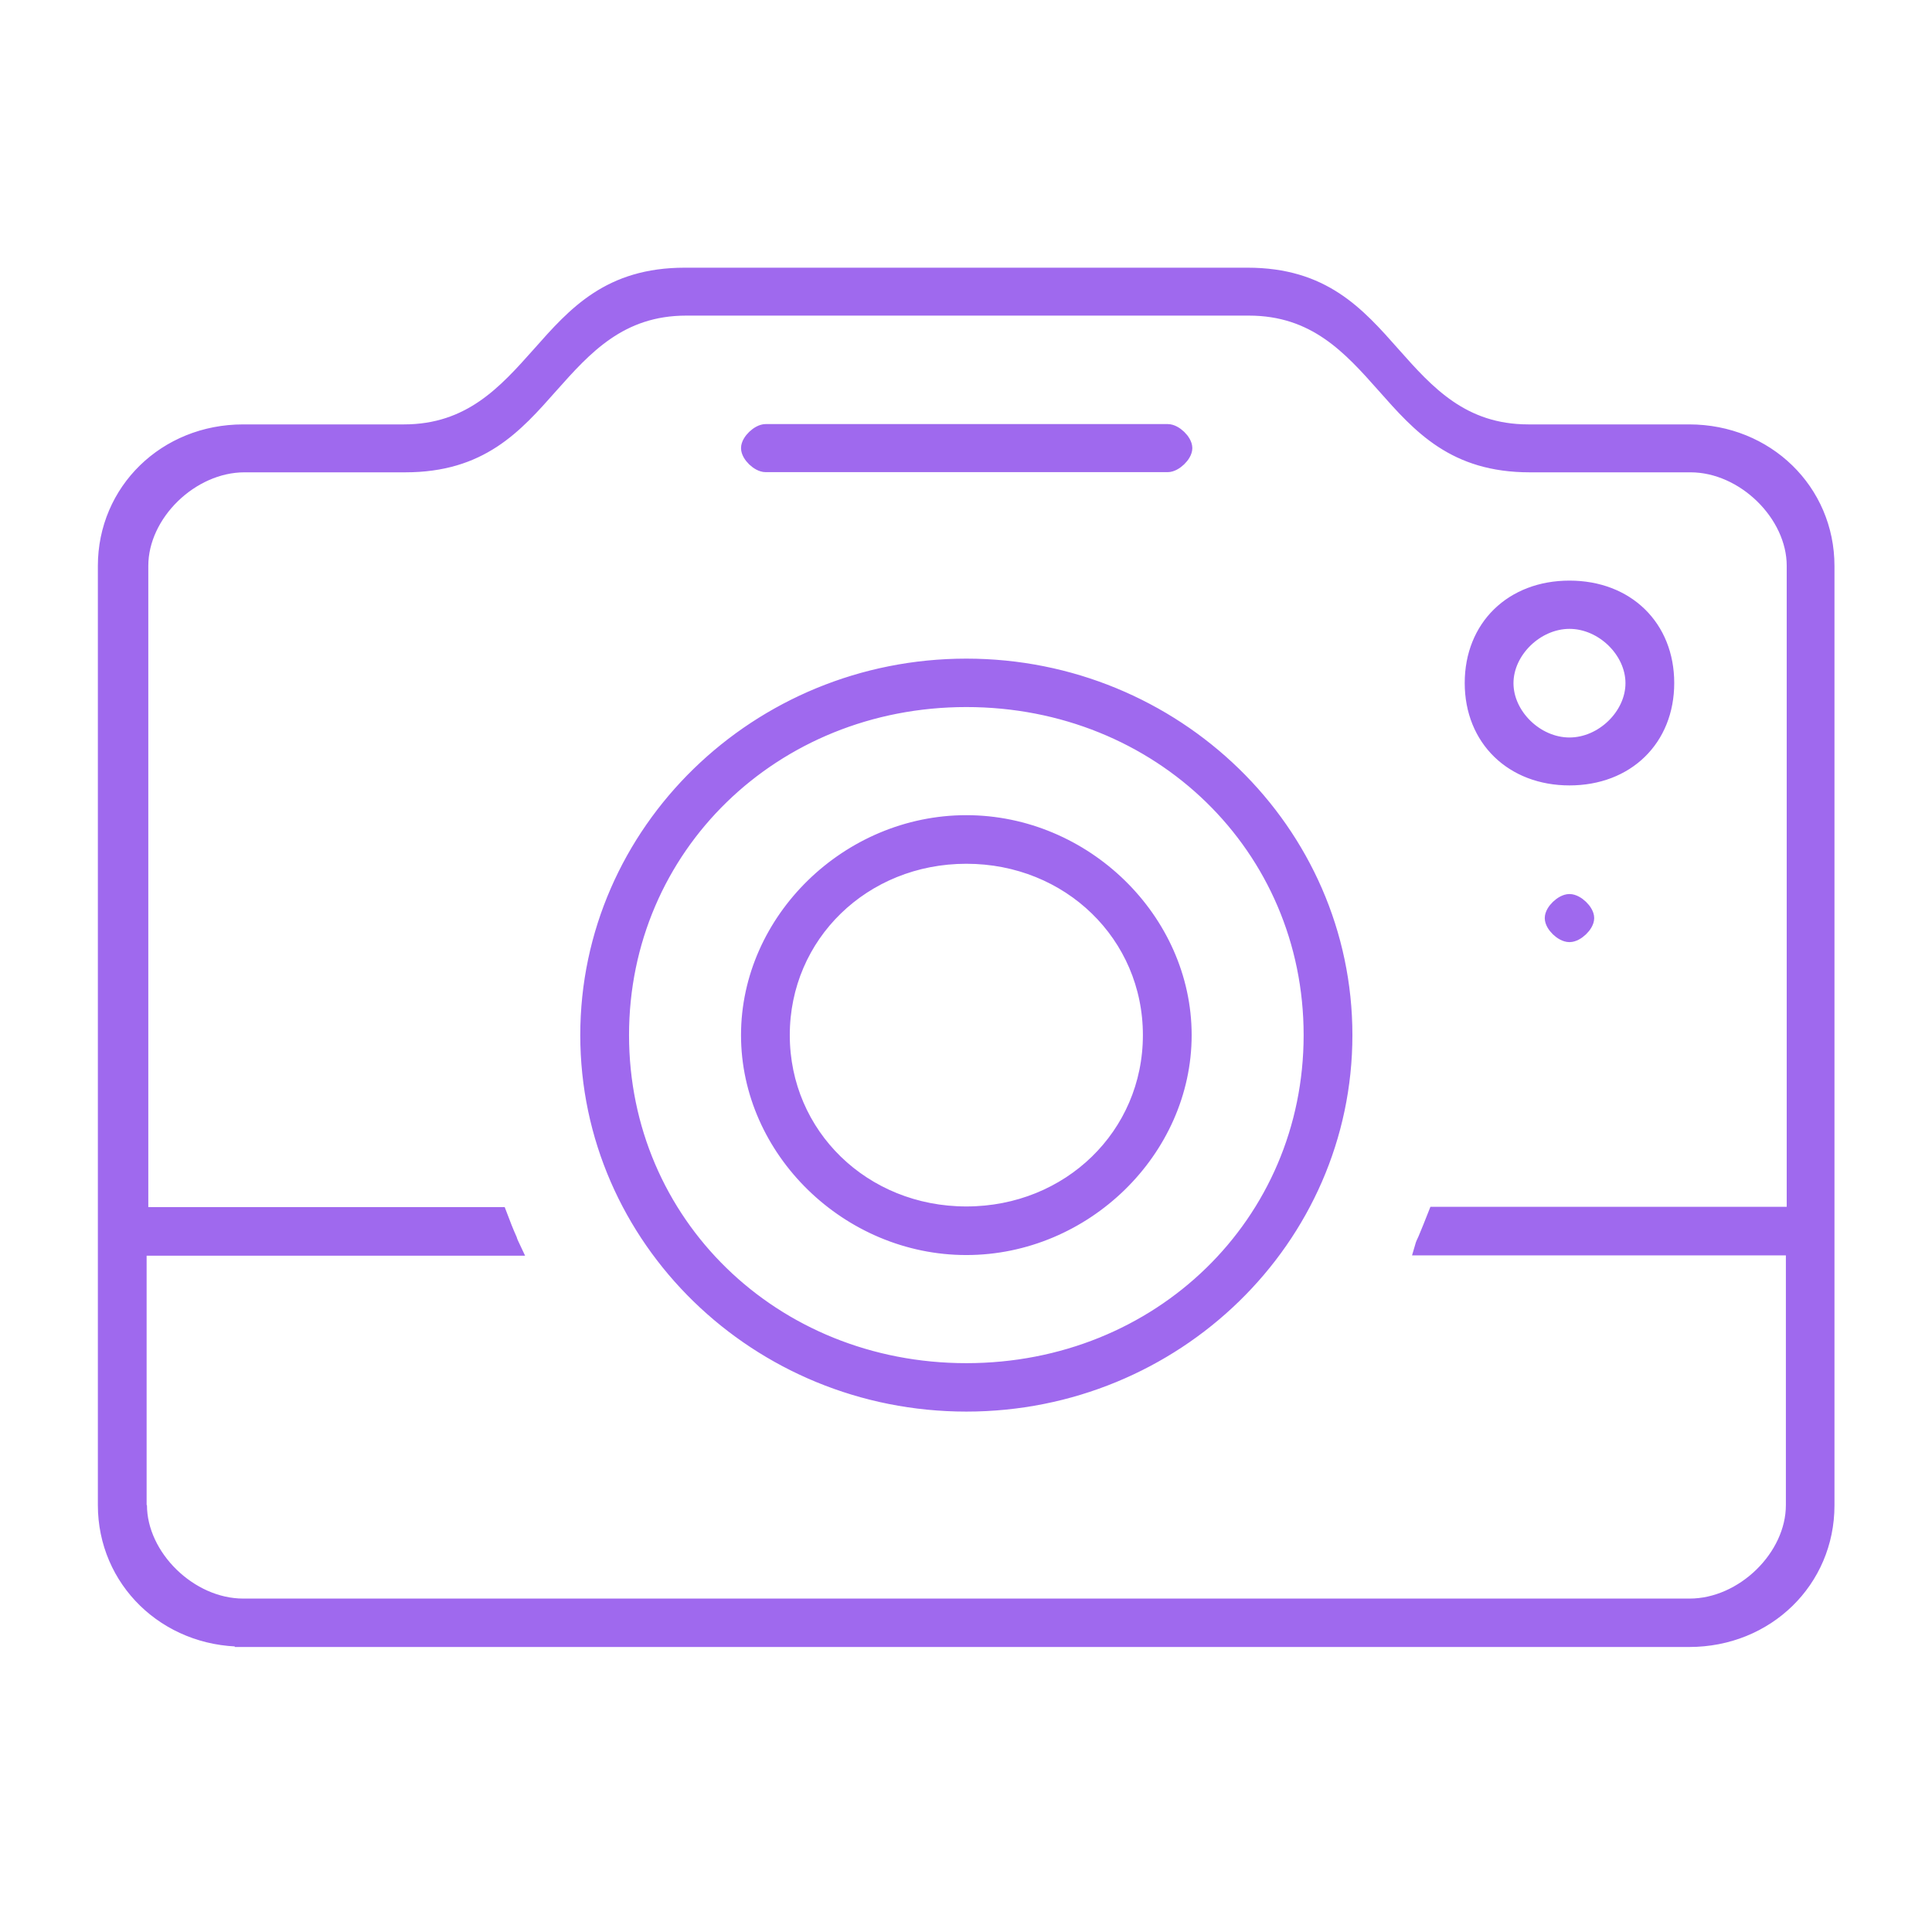
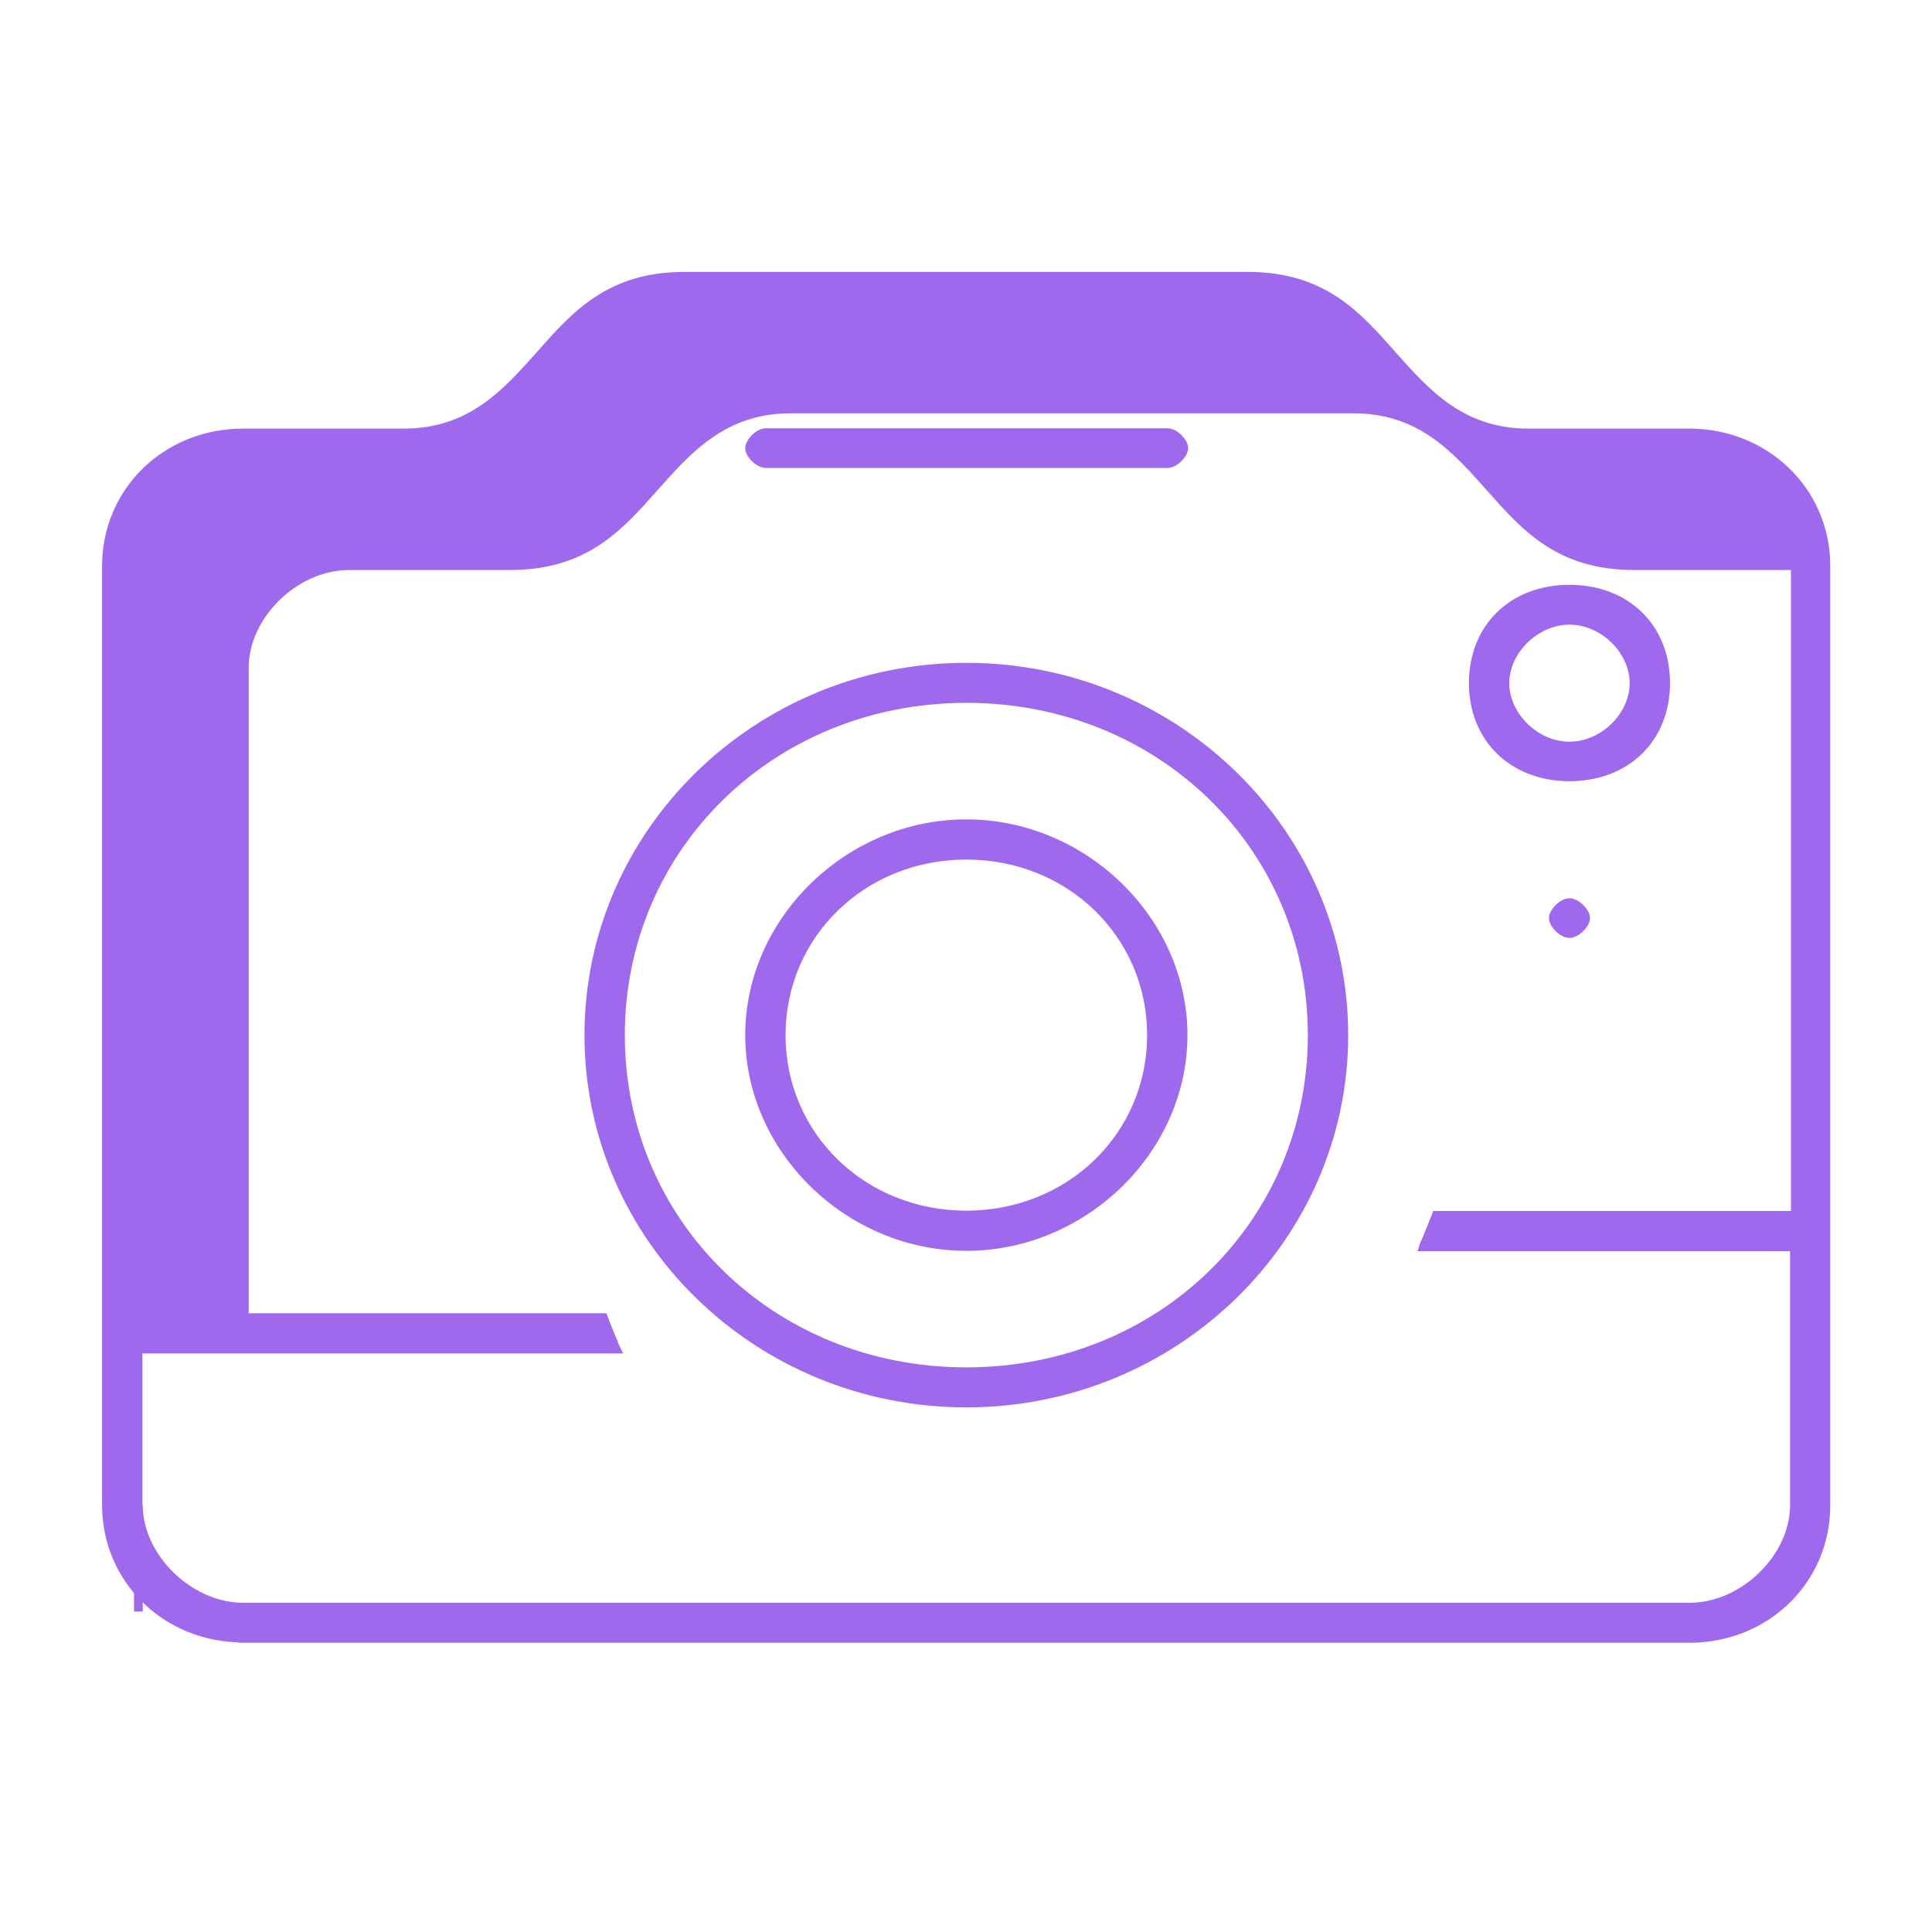
<svg xmlns="http://www.w3.org/2000/svg" id="Layer_1" data-name="Layer 1" viewBox="0 0 114.9 113.87">
  <defs>
    <style>
      .cls-1 {
        fill-rule: evenodd;
        stroke-miterlimit: 10;
      }

      .cls-1, .cls-2 {
        fill: #9f69ee;
        stroke: #9f69ee;
      }

      .cls-2 {
        stroke-miterlimit: 8;
        stroke-width: .5px;
      }
    </style>
  </defs>
-   <path class="cls-1" d="M45.54,27.58c-.41,0-.97-.55-.97-.93s.57-.93.97-.93h23.9c.41,0,.97.55.97.93s-.57.93-.97.93h-23.9ZM93.34,36.9c-2,0-3.83,1.78-3.83,3.73s1.82,3.73,3.83,3.73,3.83-1.78,3.83-3.73-1.82-3.73-3.83-3.73ZM93.34,46.21c-3.36,0-5.73-2.29-5.73-5.59s2.35-5.59,5.73-5.59,5.73,2.29,5.73,5.59-2.35,5.59-5.73,5.59ZM93.34,55.53c-.41,0-.97-.55-.97-.93s.57-.93.97-.93.97.55.97.93-.57.93-.97.93ZM57.47,50.87c-6.16,0-11,4.7-11,10.69s4.84,10.69,11,10.69,11-4.7,11-10.69-4.84-10.69-11-10.69ZM57.47,74.14c-6.99,0-12.9-5.77-12.9-12.58s5.91-12.58,12.9-12.58,12.9,5.77,12.9,12.58-5.91,12.58-12.9,12.58ZM57.47,41.55c-11.52,0-20.56,8.79-20.56,20.01s9.01,20.01,20.56,20.01,20.56-8.79,20.56-20.01-9.01-20.01-20.56-20.01ZM57.47,83.45c-12.39,0-22.46-9.8-22.46-21.89s10.09-21.89,22.46-21.89,22.46,9.8,22.46,21.89-10.09,21.89-22.46,21.89ZM8.24,89.51c0,3.1,3.02,6.06,6.22,6.06h86.03c3.2,0,6.22-2.94,6.22-6.06v-15.35h-22.07c.04-.14.1-.26.18-.43.2-.47.38-.93.59-1.46h21.35v-38.62c0-3.1-3.02-6.06-6.22-6.06h-9.56c-4.46,0-6.48-2.27-8.61-4.68-2.03-2.29-4.13-4.64-8.1-4.64h-33.46c-3.97,0-6.08,2.37-8.1,4.64-2.13,2.41-4.15,4.68-8.61,4.68h-9.56c-3.2,0-6.22,2.94-6.22,6.06v38.64h21.35c.2.53.38.99.59,1.46.04.14.1.26.18.43H8.22v15.35h.02v-.02ZM14.46,97.43c-4.56,0-8.14-3.48-8.14-7.92v-55.85c0-4.44,3.56-7.92,8.14-7.92h9.56c3.97,0,6.08-2.37,8.1-4.64,2.13-2.41,4.15-4.68,8.61-4.68h33.46c4.46,0,6.48,2.27,8.61,4.68,2.03,2.29,4.13,4.64,8.1,4.64h9.56c4.56,0,8.14,3.48,8.14,7.92v55.87c0,4.44-3.56,7.92-8.14,7.92H14.46v-.02Z" />
-   <path class="cls-2" d="M45.54,27.58c-.41,0-.97-.55-.97-.93s.57-.93.97-.93h23.9c.41,0,.97.55.97.93s-.57.93-.97.93h-23.9ZM93.34,36.9c-2,0-3.83,1.78-3.83,3.73s1.82,3.73,3.83,3.73,3.83-1.78,3.83-3.73-1.82-3.73-3.83-3.73ZM93.34,46.21c-3.36,0-5.73-2.29-5.73-5.59s2.35-5.59,5.73-5.59,5.73,2.29,5.73,5.59-2.35,5.59-5.73,5.59ZM93.34,55.53c-.41,0-.97-.55-.97-.93s.57-.93.97-.93.97.55.97.93-.57.93-.97.93ZM57.47,50.87c-6.16,0-11,4.7-11,10.69s4.84,10.69,11,10.69,11-4.7,11-10.69-4.84-10.69-11-10.69ZM57.47,74.14c-6.99,0-12.9-5.77-12.9-12.58s5.91-12.58,12.9-12.58,12.9,5.77,12.9,12.58-5.91,12.58-12.9,12.58ZM57.47,41.55c-11.52,0-20.56,8.79-20.56,20.01s9.01,20.01,20.56,20.01,20.56-8.79,20.56-20.01-9.01-20.01-20.56-20.01ZM57.47,83.45c-12.39,0-22.46-9.8-22.46-21.89s10.09-21.89,22.46-21.89,22.46,9.8,22.46,21.89-10.09,21.89-22.46,21.89ZM8.24,89.51c0,3.1,3.02,6.06,6.22,6.06h86.03c3.2,0,6.22-2.94,6.22-6.06v-15.35h-22.07c.04-.14.1-.26.18-.43.2-.47.38-.93.59-1.46h21.35v-38.62c0-3.1-3.02-6.06-6.22-6.06h-9.56c-4.46,0-6.48-2.27-8.61-4.68-2.03-2.29-4.13-4.64-8.1-4.64h-33.46c-3.97,0-6.08,2.37-8.1,4.64-2.13,2.41-4.15,4.68-8.61,4.68h-9.56c-3.2,0-6.22,2.94-6.22,6.06v38.64h21.35c.2.53.38.99.59,1.46.04.14.1.26.18.43H8.22v15.35h.02v-.02ZM14.46,97.43c-4.56,0-8.14-3.48-8.14-7.92v-55.85c0-4.44,3.56-7.92,8.14-7.92h9.56c3.97,0,6.08-2.37,8.1-4.64,2.13-2.41,4.15-4.68,8.61-4.68h33.46c4.46,0,6.48,2.27,8.61,4.68,2.03,2.29,4.13,4.64,8.1,4.64h9.56c4.56,0,8.14,3.48,8.14,7.92v55.87c0,4.44-3.56,7.92-8.14,7.92H14.46v-.02Z" />
+   <path class="cls-2" d="M45.54,27.58c-.41,0-.97-.55-.97-.93s.57-.93.97-.93h23.9c.41,0,.97.55.97.93s-.57.93-.97.93h-23.9ZM93.34,36.9c-2,0-3.83,1.78-3.83,3.73s1.82,3.73,3.83,3.73,3.83-1.78,3.83-3.73-1.82-3.73-3.83-3.73ZM93.34,46.21c-3.36,0-5.73-2.29-5.73-5.59s2.35-5.59,5.73-5.59,5.73,2.29,5.73,5.59-2.35,5.59-5.73,5.59ZM93.34,55.53c-.41,0-.97-.55-.97-.93s.57-.93.97-.93.97.55.97.93-.57.93-.97.93ZM57.47,50.87c-6.16,0-11,4.7-11,10.69s4.84,10.69,11,10.69,11-4.7,11-10.69-4.84-10.69-11-10.69ZM57.47,74.14c-6.99,0-12.9-5.77-12.9-12.58s5.91-12.58,12.9-12.58,12.9,5.77,12.9,12.58-5.91,12.58-12.9,12.58ZM57.47,41.55c-11.52,0-20.56,8.79-20.56,20.01s9.01,20.01,20.56,20.01,20.56-8.79,20.56-20.01-9.01-20.01-20.56-20.01ZM57.47,83.45c-12.39,0-22.46-9.8-22.46-21.89s10.09-21.89,22.46-21.89,22.46,9.8,22.46,21.89-10.09,21.89-22.46,21.89ZM8.24,89.51c0,3.1,3.02,6.06,6.22,6.06h86.03c3.2,0,6.22-2.94,6.22-6.06v-15.35h-22.07c.04-.14.1-.26.18-.43.2-.47.38-.93.59-1.46h21.35v-38.62h-9.56c-4.46,0-6.48-2.27-8.61-4.68-2.03-2.29-4.13-4.64-8.1-4.64h-33.46c-3.97,0-6.08,2.37-8.1,4.64-2.13,2.41-4.15,4.68-8.61,4.68h-9.56c-3.2,0-6.22,2.94-6.22,6.06v38.64h21.35c.2.53.38.99.59,1.46.04.14.1.26.18.43H8.22v15.35h.02v-.02ZM14.46,97.43c-4.56,0-8.14-3.48-8.14-7.92v-55.85c0-4.44,3.56-7.92,8.14-7.92h9.56c3.97,0,6.08-2.37,8.1-4.64,2.13-2.41,4.15-4.68,8.61-4.68h33.46c4.46,0,6.48,2.27,8.61,4.68,2.03,2.29,4.13,4.64,8.1,4.64h9.56c4.56,0,8.14,3.48,8.14,7.92v55.87c0,4.44-3.56,7.92-8.14,7.92H14.46v-.02Z" />
</svg>